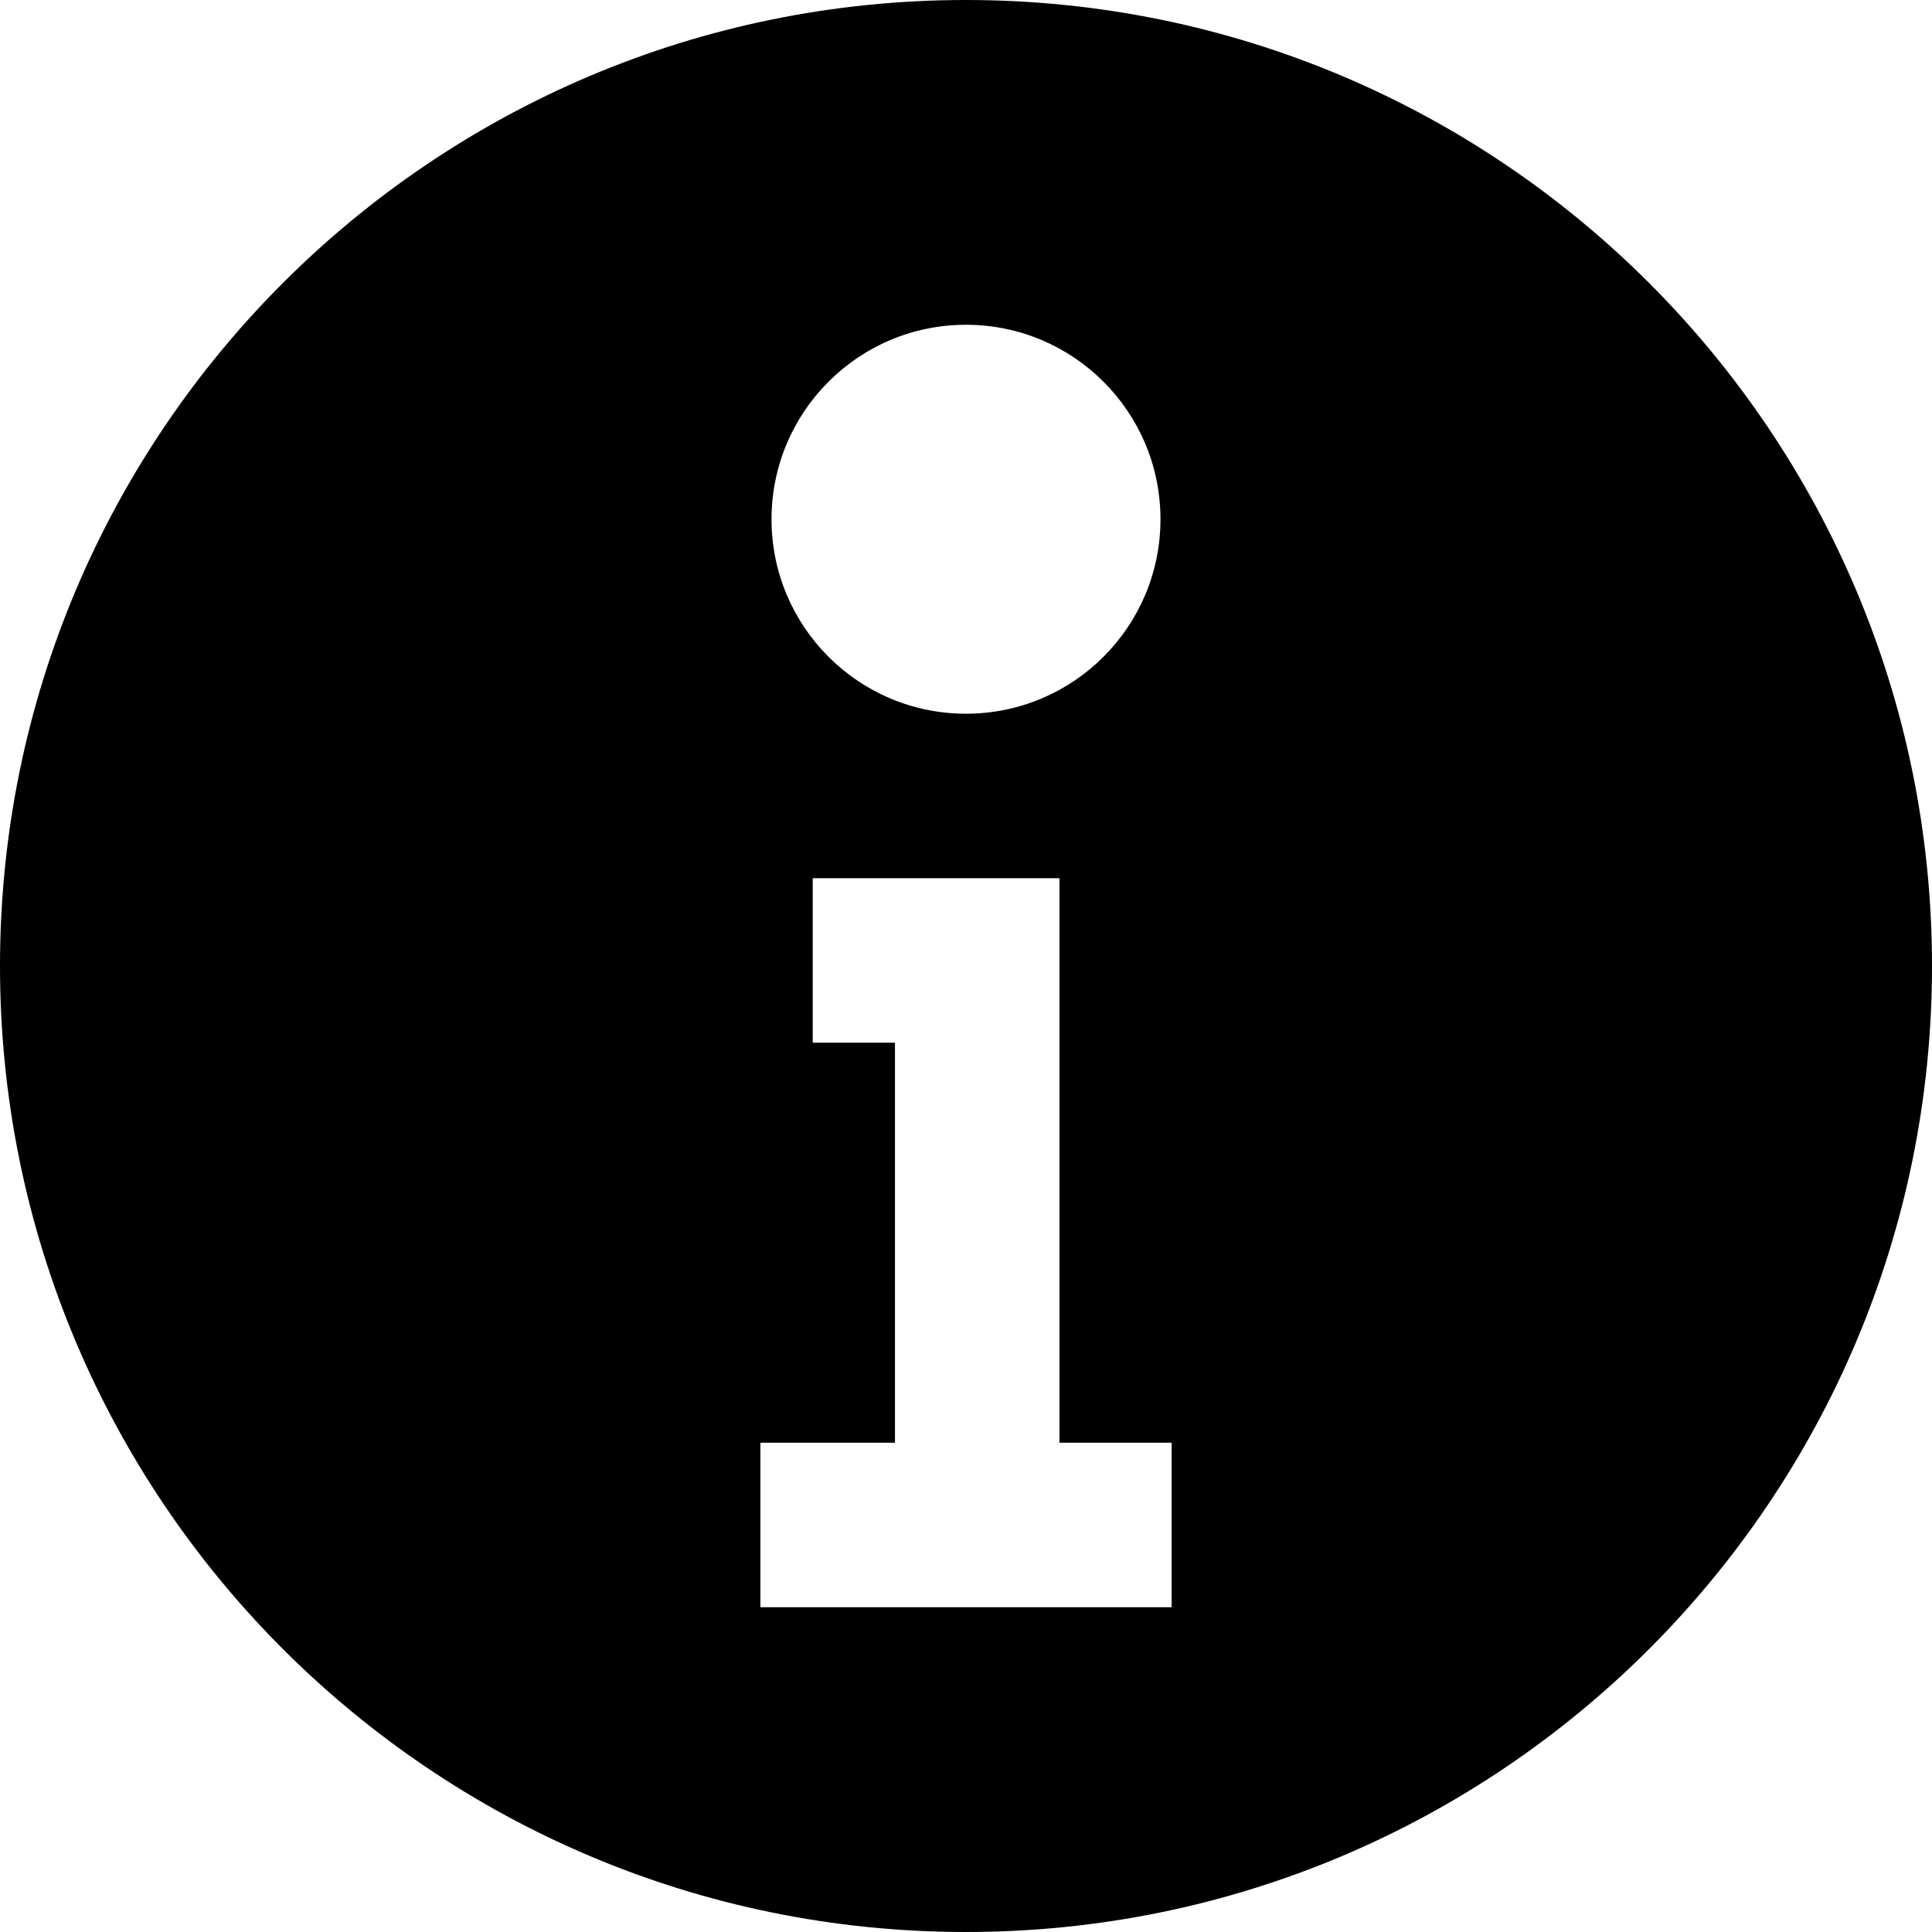
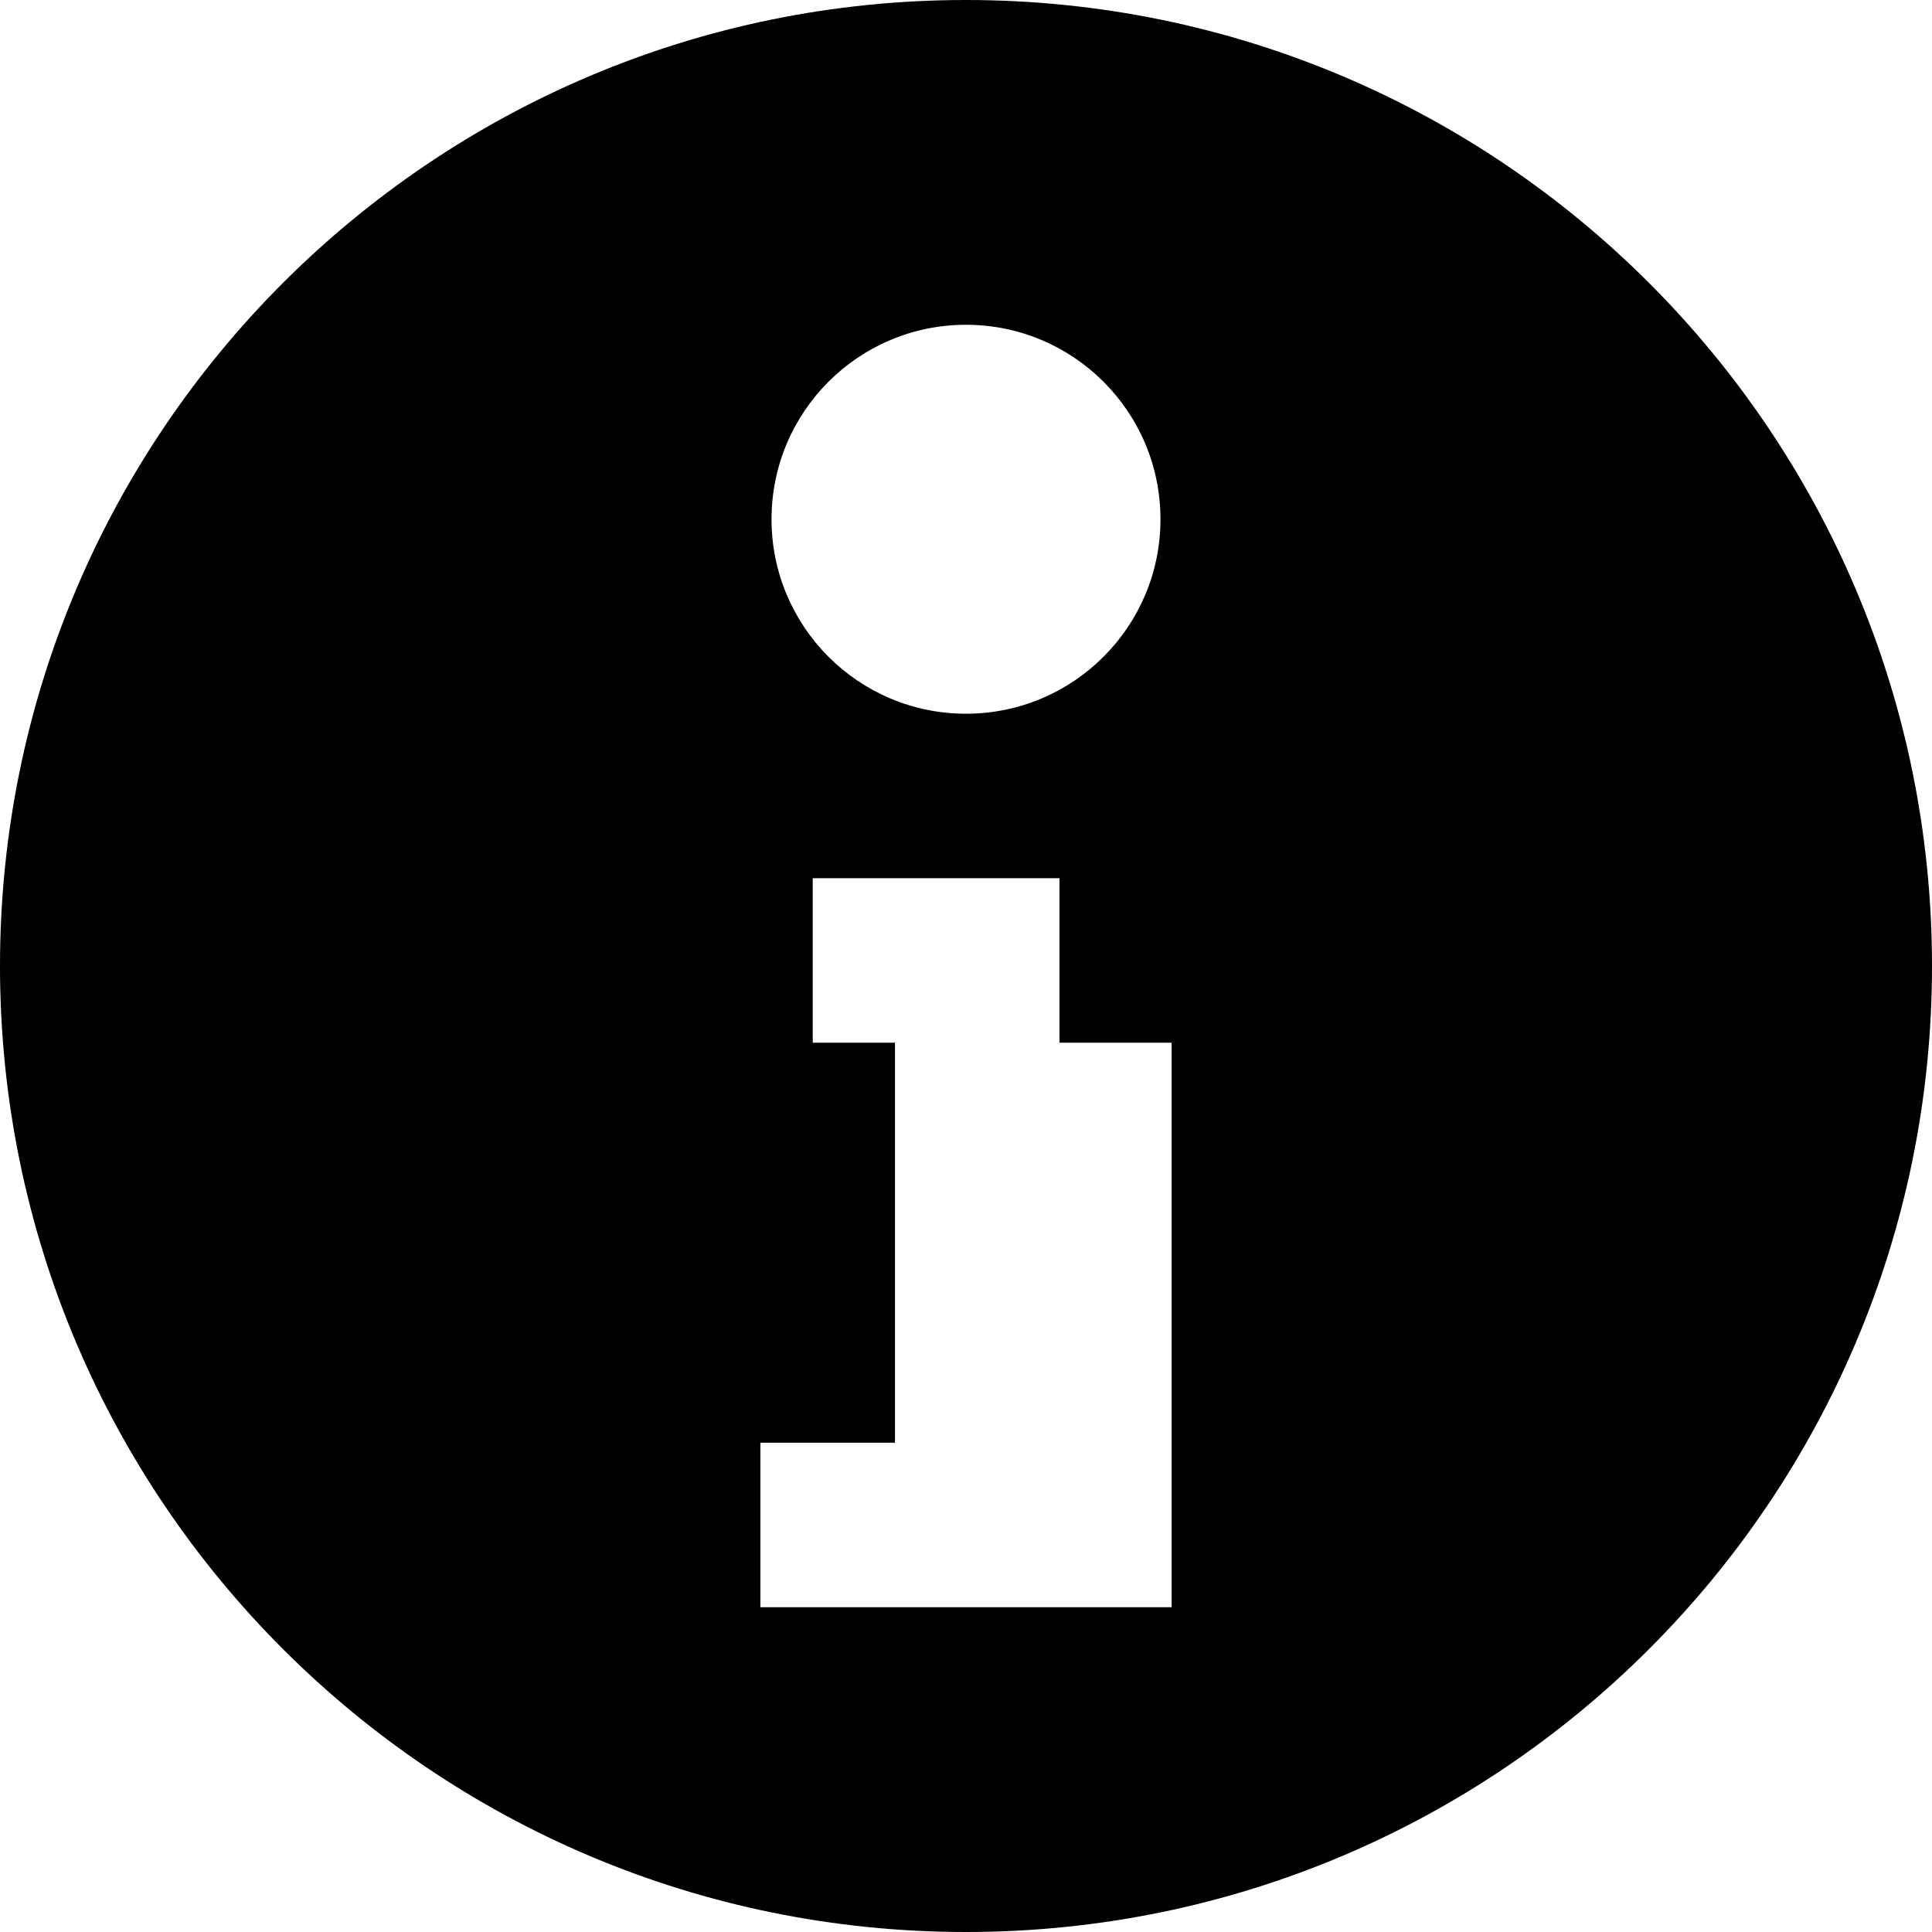
<svg xmlns="http://www.w3.org/2000/svg" height="800px" width="800px" version="1.1" id="_x32_" viewBox="0 0 512 512" xml:space="preserve">
  <style type="text/css">
	.st0{fill:#000000;}
</style>
  <g>
-     <path class="st0" d="M256,0C114.615,0,0,114.615,0,256s114.615,256,256,256s256-114.615,256-256S397.385,0,256,0z M256,86.069   c28.463,0,51.538,23.074,51.538,51.538c0,28.464-23.074,51.538-51.538,51.538c-28.463,0-51.538-23.074-51.538-51.538   C204.462,109.143,227.537,86.069,256,86.069z M310.491,425.931H201.51v-43.593h35.667V276.329H215.38v-43.593h65.389v3.963v39.63   v106.009h29.722V425.931z" />
+     <path class="st0" d="M256,0C114.615,0,0,114.615,0,256s114.615,256,256,256s256-114.615,256-256S397.385,0,256,0z M256,86.069   c28.463,0,51.538,23.074,51.538,51.538c0,28.464-23.074,51.538-51.538,51.538c-28.463,0-51.538-23.074-51.538-51.538   C204.462,109.143,227.537,86.069,256,86.069z M310.491,425.931H201.51v-43.593h35.667V276.329H215.38v-43.593h65.389v3.963v39.63   h29.722V425.931z" />
  </g>
</svg>